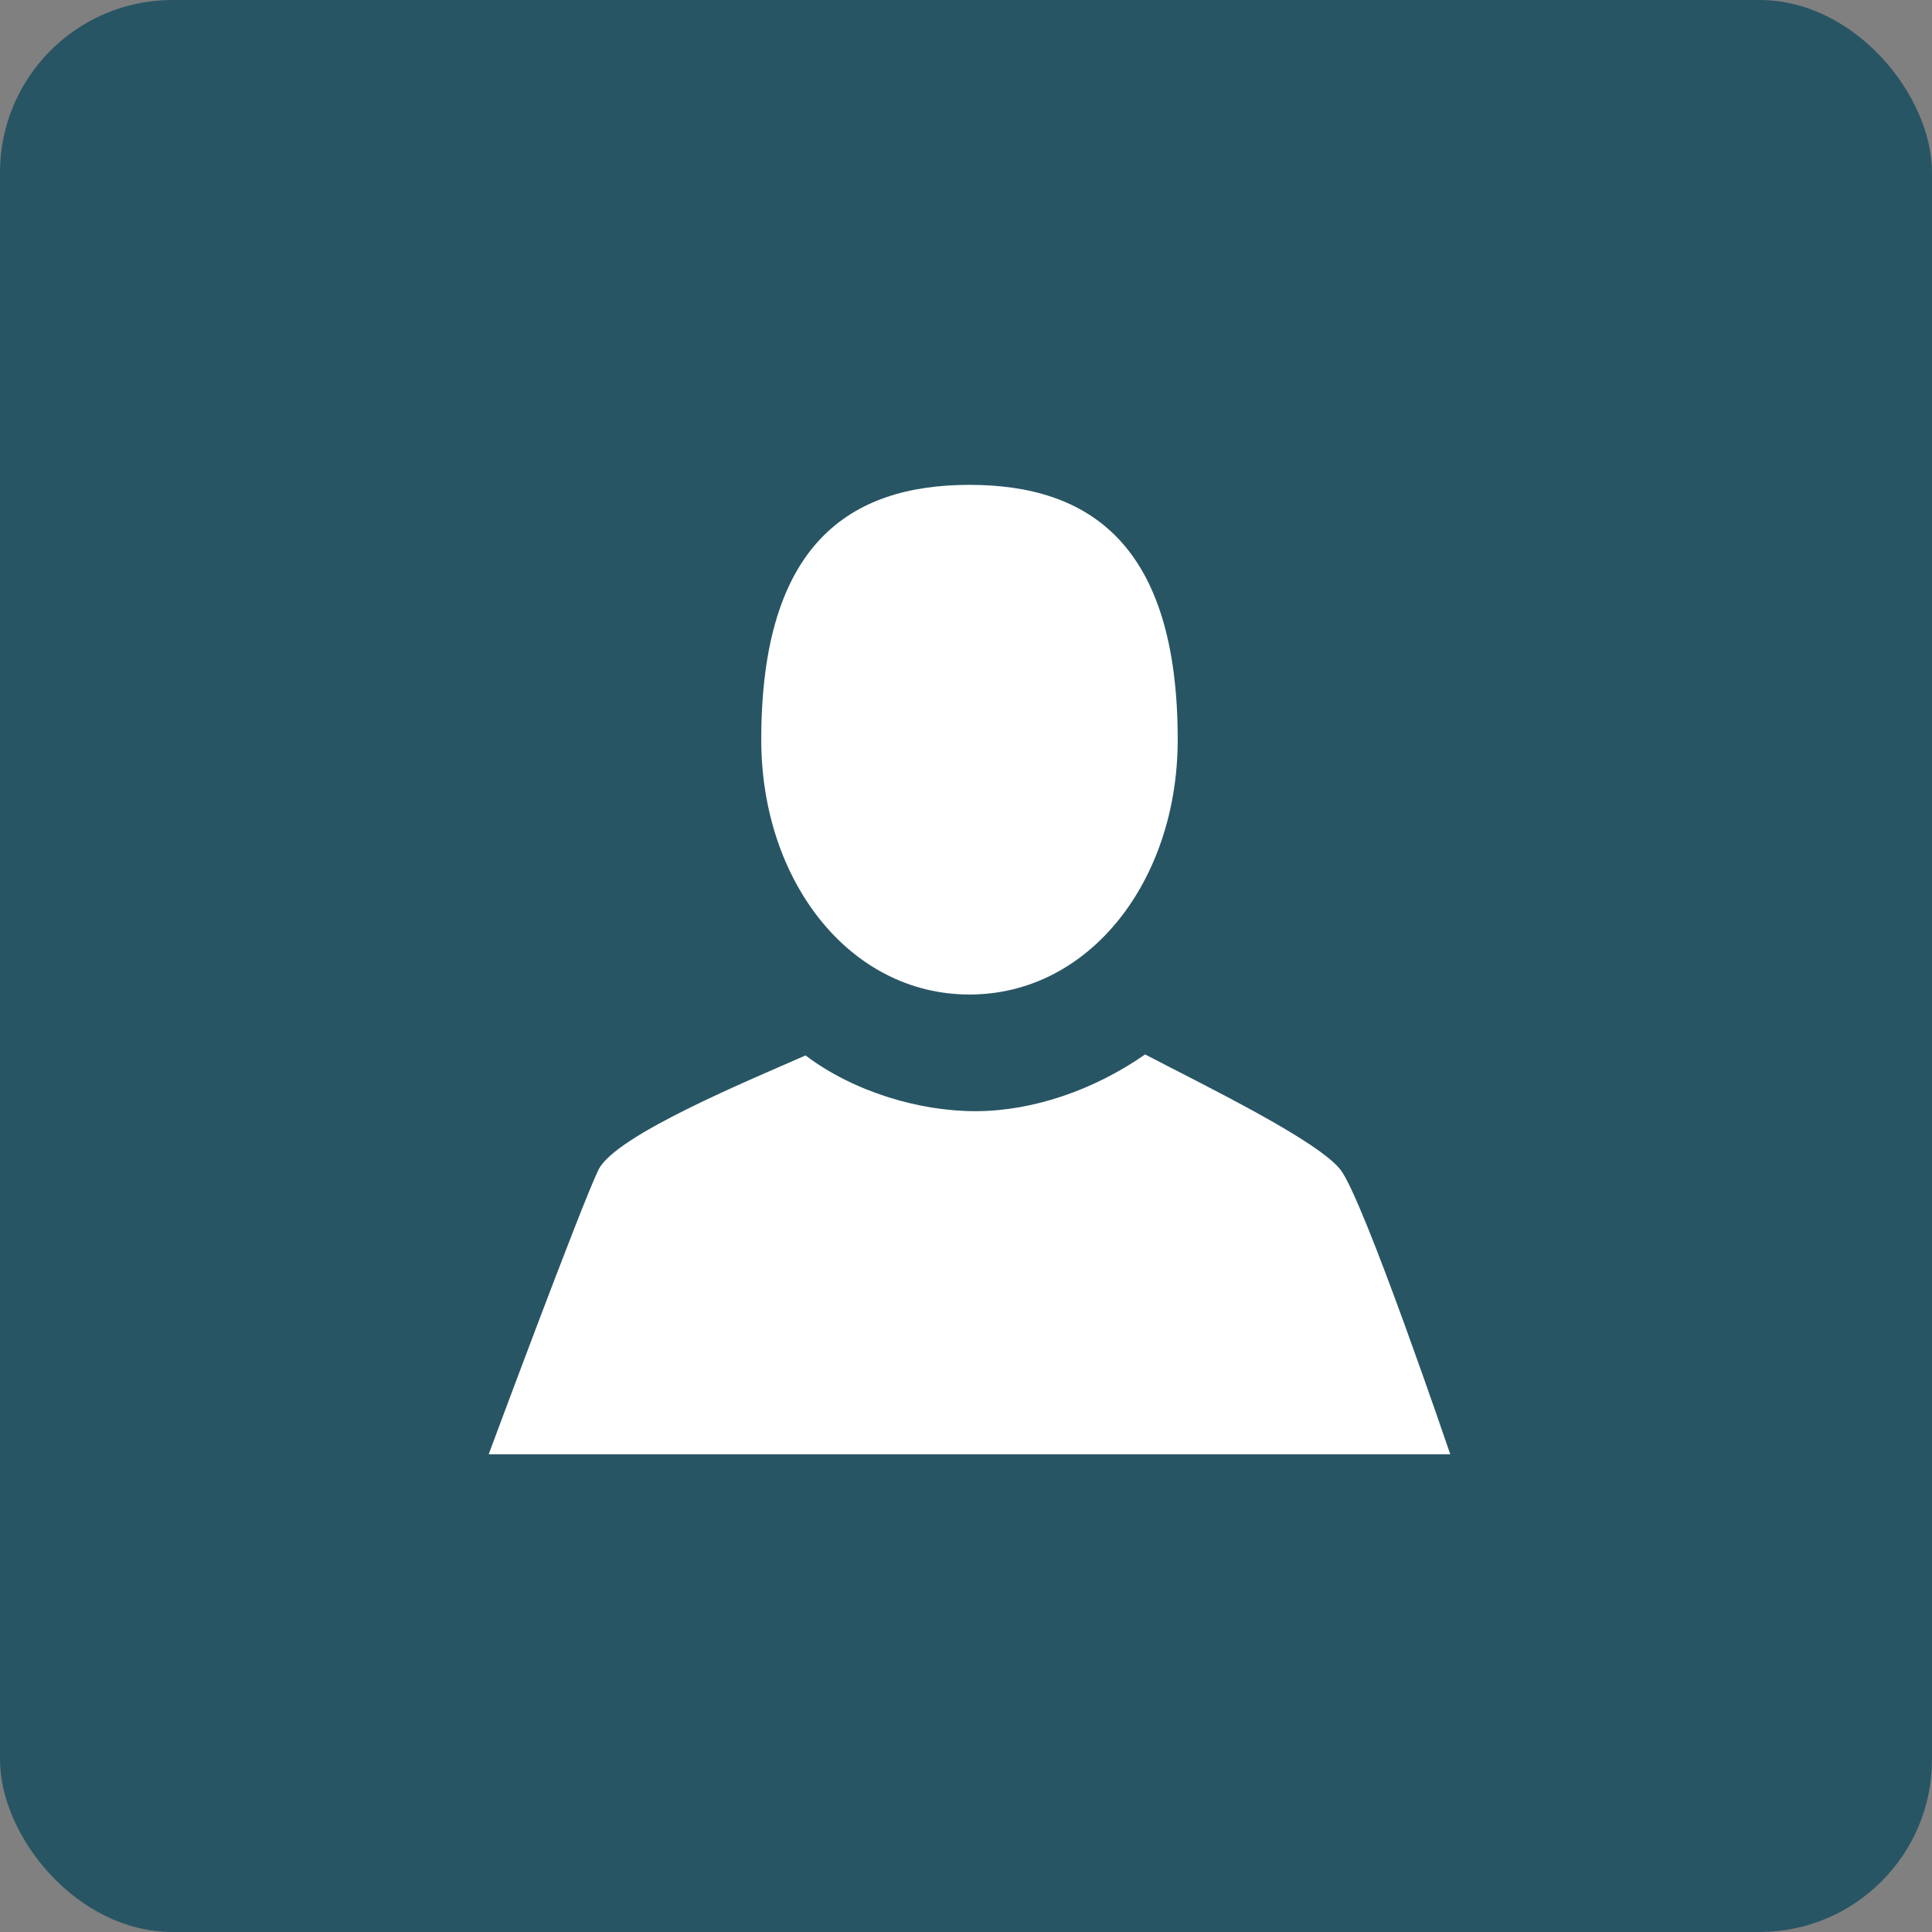
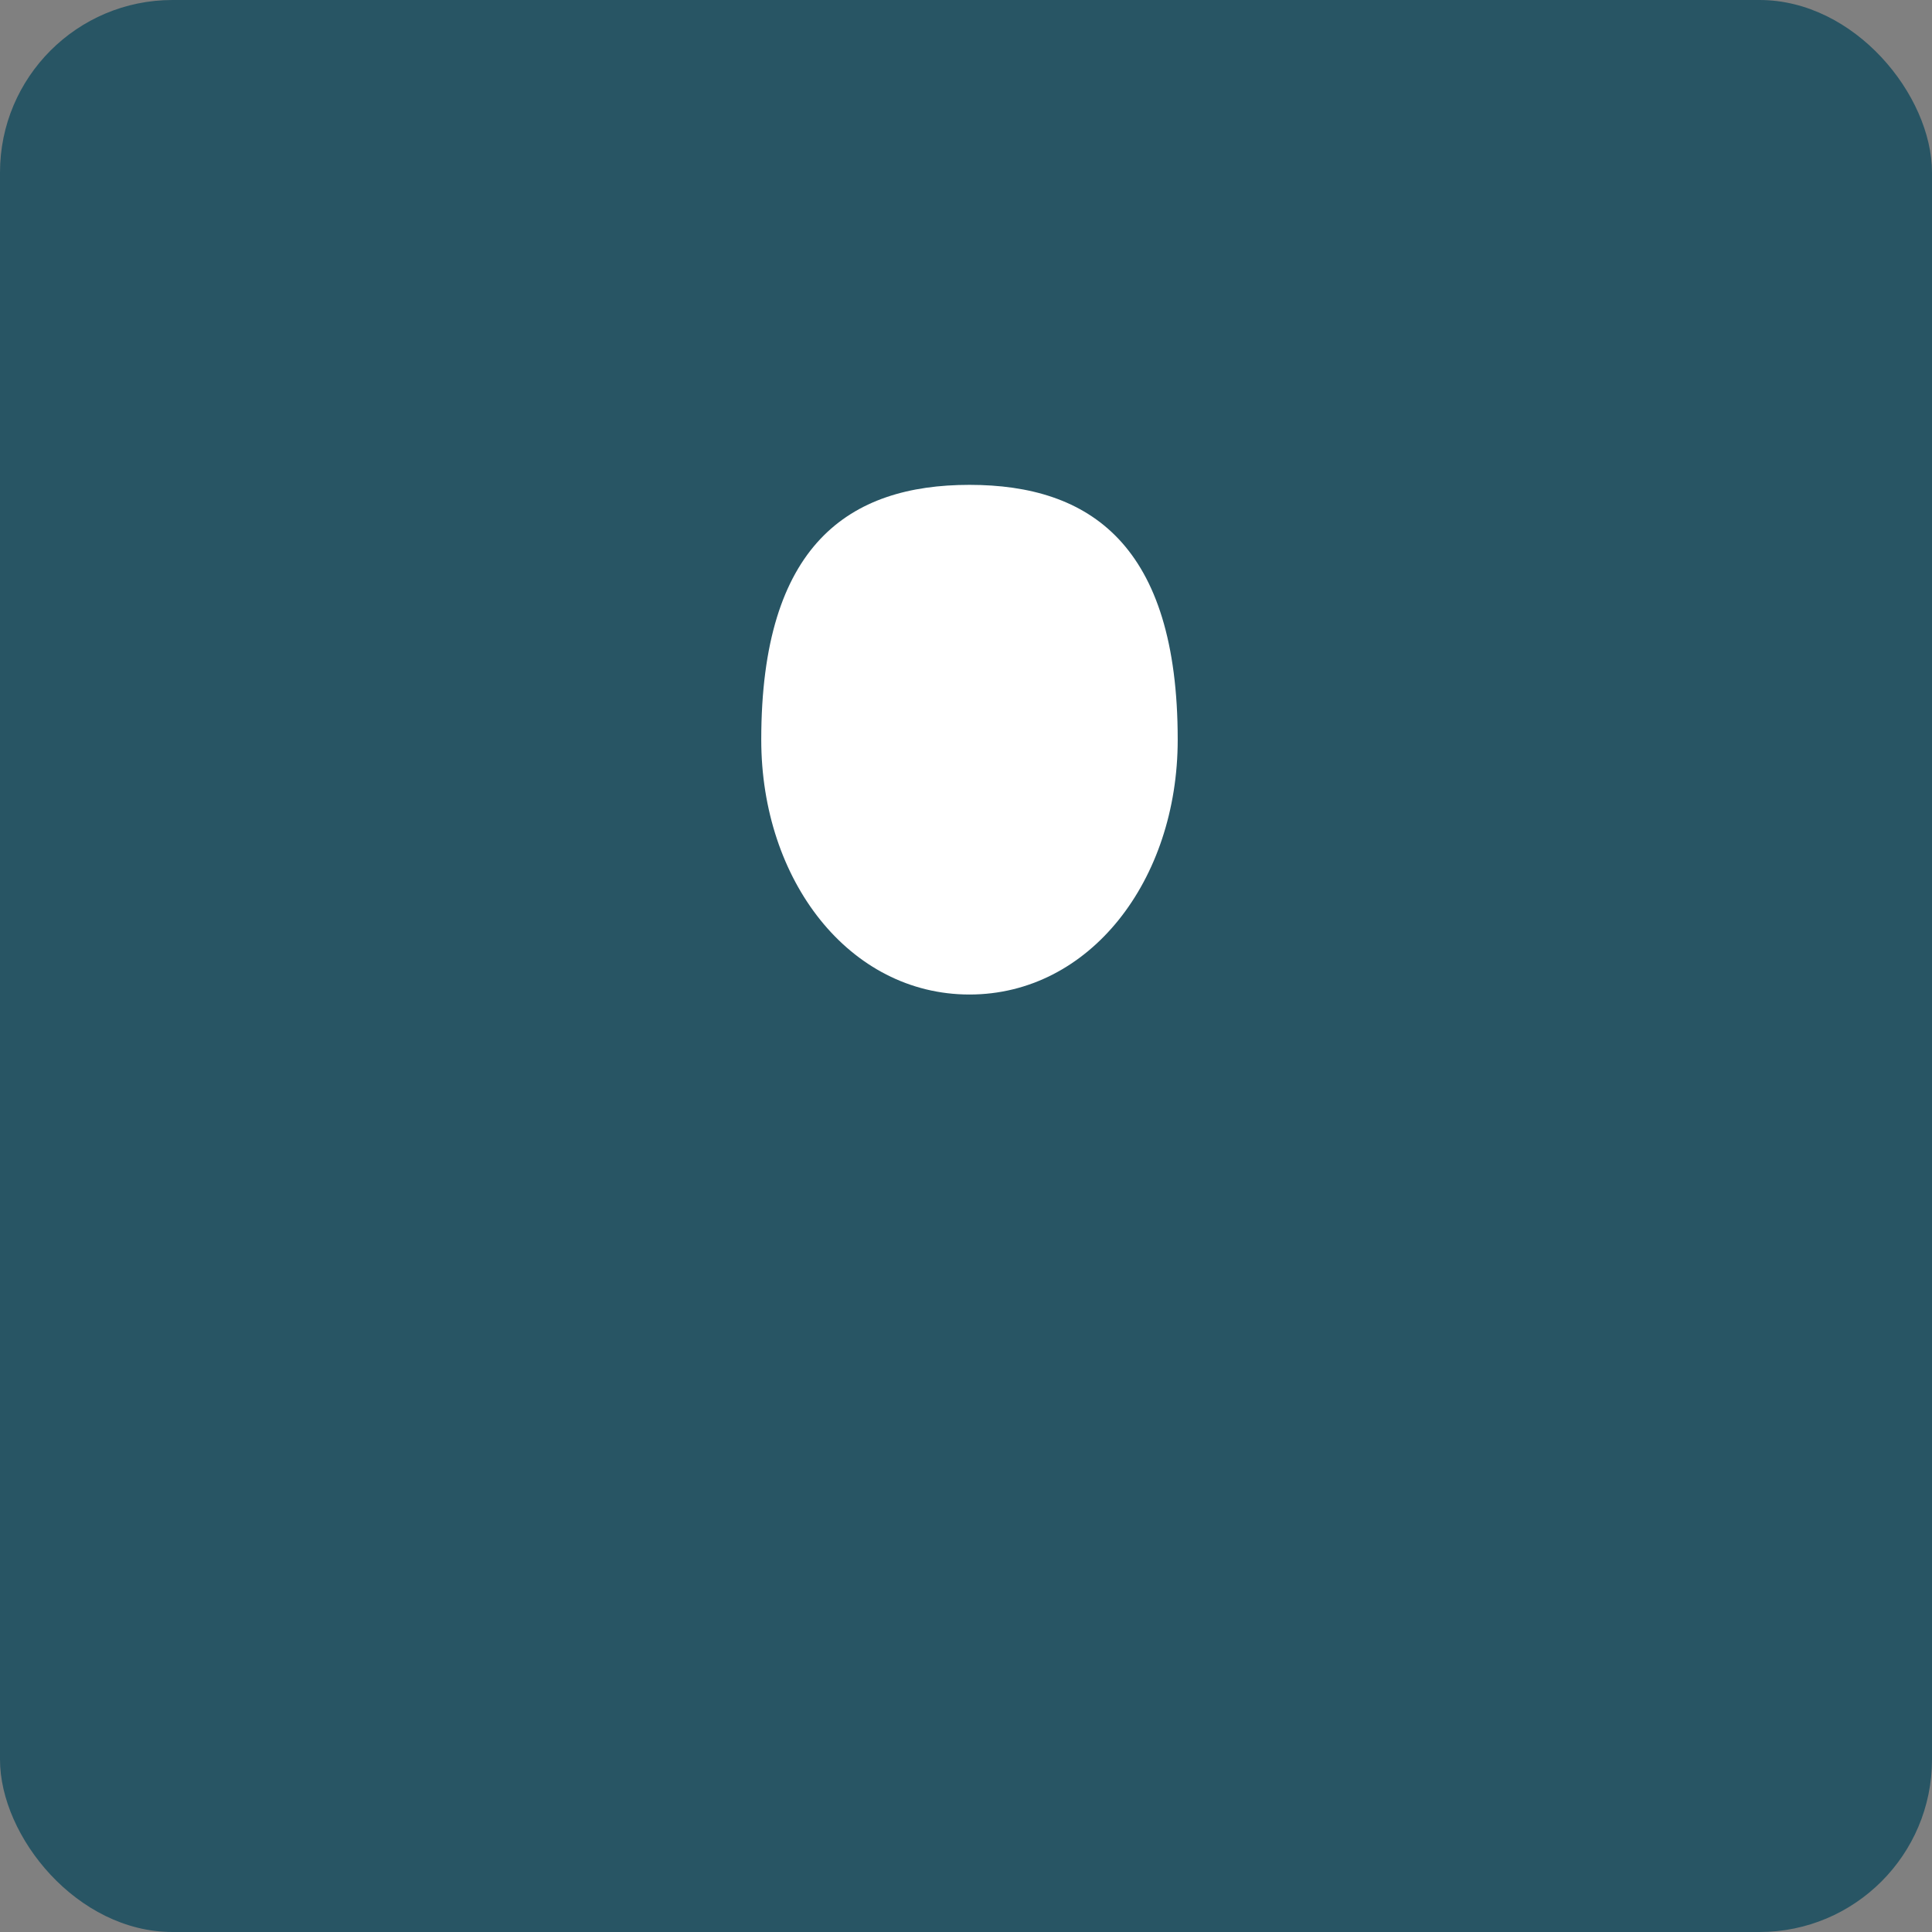
<svg xmlns="http://www.w3.org/2000/svg" xmlns:ns1="http://www.inkscape.org/namespaces/inkscape" xmlns:ns2="http://sodipodi.sourceforge.net/DTD/sodipodi-0.dtd" width="10.583mm" height="10.583mm" viewBox="0 0 10.583 10.583" version="1.1" id="svg8" ns1:version="0.92.3 (2405546, 2018-03-11)" ns2:docname="interviniente_sup.svg">
  <rect x="0" y="0" width="10.583" height="10.583" fill="#808080" stroke="none" />
  <defs id="defs2" />
  <ns2:namedview id="base" pagecolor="#ffffff" bordercolor="#666666" borderopacity="1.0" ns1:pageopacity="0.0" ns1:pageshadow="2" ns1:zoom="7.919596" ns1:cx="-21.753354" ns1:cy="26.091433" ns1:document-units="mm" ns1:current-layer="layer1" showgrid="false" fit-margin-top="0" fit-margin-left="0" fit-margin-right="0" fit-margin-bottom="0" ns1:window-width="1920" ns1:window-height="1017" ns1:window-x="-4" ns1:window-y="-8" ns1:window-maximized="1" />
  <g ns1:label="Capa 1" ns1:groupmode="layer" id="layer1" transform="translate(-33.077,-267.724)">
    <g id="g838">
      <rect ry="0.945" y="267.724" x="33.077" height="10.583" width="10.583" id="rect886" style="opacity:1;vector-effect:none;fill:#285564;fill-opacity:1;stroke:none;stroke-width:0.601;stroke-linecap:round;stroke-linejoin:round;stroke-miterlimit:4;stroke-dasharray:none;stroke-dashoffset:0;stroke-opacity:1;paint-order:fill markers stroke" />
      <g id="g8" style="fill:#ffffff;fill-opacity:1" transform="matrix(0.013,0,0,0.013,35.728,270.355)">
        <g id="g6" style="fill:#ffffff;fill-opacity:1">
          <path d="m 204.583,216.671 c 50.664,0 87.74,-48.075 87.74,-107.378 0,-82.237 -37.074,-107.377 -87.74,-107.377 -50.668,0 -87.74,25.14 -87.74,107.377 10e-4,59.303 37.073,107.378 87.74,107.378 z" id="path2" ns1:connector-curvature="0" style="fill:#ffffff;fill-opacity:1" ns2:nodetypes="ssscs" />
-           <path d="m 407.164,410.383 c 0,0 -36.575,-107.615 -46.284,-119.929 -9.709,-12.314 -56.475,-35.089 -82.295,-48.53 -21.418,14.927 -47.019,23.76 -70.937,23.903 -23.918,0.143 -51.827,-8.122 -72.143,-23.488 -23.576,10.418 -80.085,33.624 -87.22,48.115 C 41.15,304.945 2.001,410.383 2.001,410.383 Z" id="path4" ns1:connector-curvature="0" ns2:nodetypes="czczczcc" style="fill:#ffffff;fill-opacity:1" />
        </g>
      </g>
    </g>
  </g>
</svg>